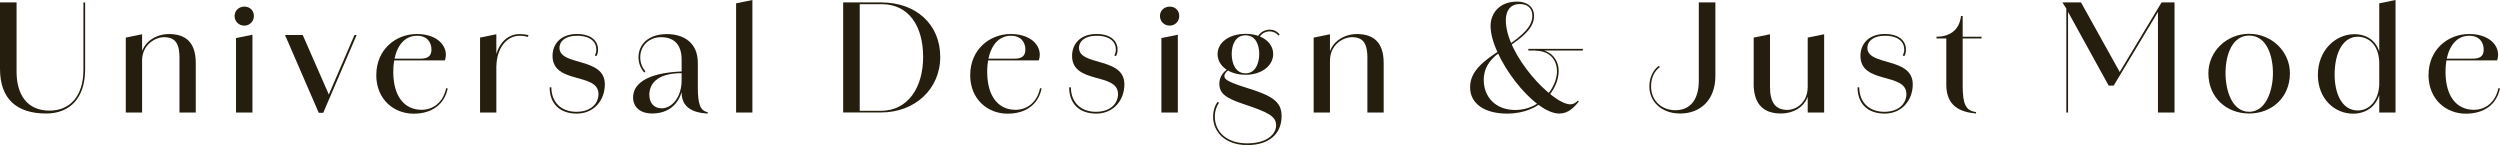
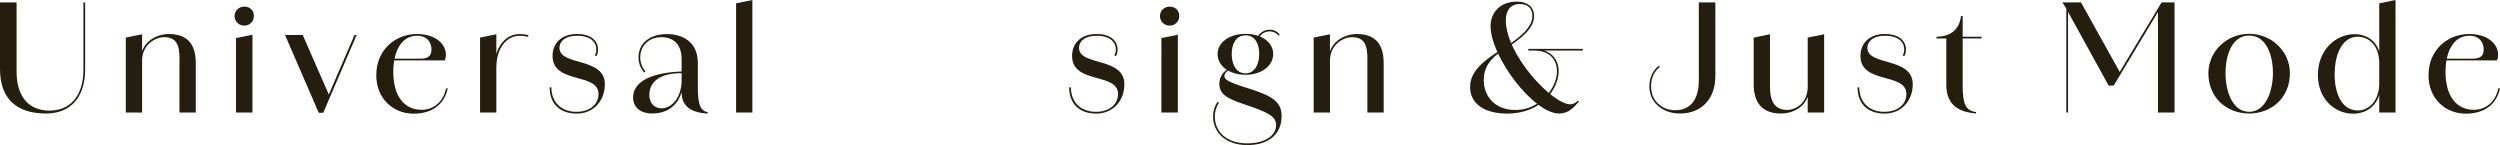
<svg xmlns="http://www.w3.org/2000/svg" viewBox="0 0 555.26 32.22">
  <g fill="#251e0f">
    <path d="m0 15.29v-14.75h3.68v15.39c0 5.15 2.4 8.64 7.3 8.64 4.54 0 7.55-3.2 7.55-9.09v-14.94h.38v14.88c0 6.37-3.39 9.79-8.67 9.79-6.53 0-10.24-3.23-10.24-9.92z" />
    <path d="m27.94 8.35 3.62-.74v17.38h-3.62zm11.93 4.61c0-3.07-.77-4.7-3.42-4.7-1.95 0-4.9 1.63-4.9 5.25l-.38.03c0-4.03 3.36-5.98 6.33-5.98 3.55 0 5.98 1.66 5.98 6.43v11.01h-3.62v-12.03z" />
    <path d="m52.1 3.55c0-1.18.93-2.08 2.18-2.08s2.11.9 2.11 2.08-.93 2.14-2.11 2.14c-1.25 0-2.18-.93-2.18-2.14zm.32 4.9 3.65-.74v17.28h-3.65z" />
    <path d="m63.3 7.78h3.94l6.02 13.73h-.45l5.92-13.73h.48l-7.42 17.28h-.99l-7.49-17.28z" />
    <path d="m83.58 16.64c0-5.5 4.16-9.09 9.05-9.09 4.96.03 7.14 3.17 6.18 5.86h-12.74v-.38h7.3c1.5 0 2.46-.45 2.46-2.02 0-1.66-1.02-3.07-3.2-3.07-3.39 0-5.28 3.33-5.28 8.03 0 5.41 2.46 8.42 6.3 8.42 2.37 0 4.74-1.47 5.44-4.8l.35.06c-.74 3.55-3.49 5.6-7.58 5.6-4.35 0-8.29-3.14-8.29-8.61z" />
    <path d="m106.62 8.35 3.62-.74v17.38h-3.62zm3.17 6.15c.32-4.42 2.62-6.94 5.7-6.94.61 0 1.34.1 1.89.26l-.13.38c-.51-.16-1.22-.26-1.82-.26-2.91 0-5.09 2.75-5.18 6.72l-.45-.16z" />
    <path d="m122.08 19.39h.38c0 3.26 2.14 5.44 5.54 5.44s4.93-1.98 4.93-3.94c0-4.86-10.21-2.11-10.21-8.48 0-2.59 1.79-4.86 5.41-4.86 3.26 0 4.7 1.6 4.7 3.46h-.38c0-1.66-1.28-3.07-4.32-3.07-2.62 0-3.87 1.28-3.87 2.66 0 4.16 10.08 1.98 10.08 8.13 0 3.49-2.37 6.5-6.24 6.5s-6.02-2.3-6.02-5.82zm10.75-8.38c0 .67-.16 1.12-.38 1.47l-.35-.19c.16-.26.35-.67.35-1.28z" />
    <path d="m140.61 21.66c0-2.78 2.56-5.44 10.78-5.79v.38c-5.92 0-7.17 2.78-7.17 4.8 0 1.76.99 3.01 2.75 3.01 2.18 0 4.42-2.37 4.42-6.24h.35c0 3.78-2.02 7.39-6.94 7.39-2.37 0-4.19-1.25-4.19-3.55zm10.78-1.21v-7.2c0-2.94-1.31-4.93-4.45-4.99-2.94-.03-4.74 2.05-4.74 4.45 0 1.38.54 2.43 1.15 3.14l-.26.26c-.61-.64-1.28-1.86-1.28-3.39 0-2.82 2.14-5.12 6.27-5.15 3.84 0 6.91 1.95 6.91 6.4v5.47c0 3.78.58 5.18 2.21 5.47l-.06.32c-3.55-.22-5.76-1.54-5.76-4.77z" />
    <path d="m163.49.74 3.62-.74v24.99h-3.62z" />
-     <path d="m187.26.54h8.48c7.71 0 13.09 4.86 13.09 12.09s-5.7 12.35-13.18 12.35h-8.38v-24.44zm8.39 24.07c6.05 0 9.38-5.22 9.38-11.97s-3.1-11.71-9.22-11.71h-4.86v23.68z" />
-     <path d="m215.49 16.64c0-5.5 4.16-9.09 9.05-9.09 4.96.03 7.14 3.17 6.18 5.86h-12.74v-.38h7.3c1.5 0 2.46-.45 2.46-2.02 0-1.66-1.02-3.07-3.2-3.07-3.39 0-5.28 3.33-5.28 8.03 0 5.41 2.46 8.42 6.3 8.42 2.37 0 4.74-1.47 5.44-4.8l.35.06c-.74 3.55-3.49 5.6-7.58 5.6-4.35 0-8.29-3.14-8.29-8.61z" />
    <path d="m237.47 19.39h.38c0 3.26 2.14 5.44 5.54 5.44s4.93-1.98 4.93-3.94c0-4.86-10.21-2.11-10.21-8.48 0-2.59 1.79-4.86 5.41-4.86 3.26 0 4.7 1.6 4.7 3.46h-.38c0-1.66-1.28-3.07-4.32-3.07-2.62 0-3.87 1.28-3.87 2.66 0 4.16 10.08 1.98 10.08 8.13 0 3.49-2.37 6.5-6.24 6.5s-6.02-2.3-6.02-5.82zm10.75-8.38c0 .67-.16 1.12-.38 1.47l-.35-.19c.16-.26.35-.67.35-1.28z" />
    <path d="m257.63 3.55c0-1.18.93-2.08 2.18-2.08s2.11.9 2.11 2.08-.93 2.14-2.11 2.14c-1.25 0-2.18-.93-2.18-2.14zm.32 4.9 3.65-.74v17.28h-3.65z" />
    <path d="m269.44 25.89c0-1.34.42-2.5.99-3.26l.32.19c-.51.74-.93 1.79-.93 3.07 0 3.33 2.56 5.92 7.1 5.95v.38c-4.74-.03-7.49-2.85-7.49-6.34zm.99-13.89c0-2.59 2.62-4.48 6.21-4.48s6.14 1.89 6.14 4.48-2.56 4.61-6.14 4.61-6.21-1.95-6.21-4.61zm6.5 19.84c4.35.03 6.5-1.98 6.5-4s-1.73-2.91-7.36-4.77c-4-1.34-5.25-2.4-5.25-4.51 0-1.5.93-2.72 2.02-3.3l.22.26c-.8.35-1.12.96-1.12 1.34 0 .67.42 1.22 4.58 2.53 5.86 1.79 8.13 3.07 8.13 6.37 0 4.1-2.94 6.5-7.71 6.46v-.38zm2.75-19.84c0-2.05-.8-4.16-3.04-4.16s-3.07 2.11-3.07 4.16.83 4.29 3.07 4.29 3.04-2.34 3.04-4.29zm-.51-3.52c.54-1.28 1.73-1.89 2.82-1.89.67 0 1.5.16 2.24 1.09l-.29.22c-.54-.7-1.34-.93-1.95-.93-1.02 0-2.02.54-2.5 1.76l-.32-.26z" />
    <path d="m291.77 8.35 3.62-.74v17.38h-3.62zm11.94 4.61c0-3.07-.77-4.7-3.42-4.7-1.95 0-4.9 1.63-4.9 5.25l-.38.03c0-4.03 3.36-5.98 6.33-5.98 3.55 0 5.98 1.66 5.98 6.43v11.01h-3.62v-12.03z" />
    <path d="m326.52 19.33c0-3.46 2.82-5.79 7.36-8.61 5.12-3.23 6.46-5.28 6.46-7.2s-1.31-2.62-2.72-2.62c-2.69-.03-3.17 2.21-3.17 3.62 0 7.65 10.33 18.65 14.33 18.65.7 0 1.12-.32 1.7-.83l.19.22c-1.09 1.31-2.34 2.66-4.35 2.66-5.73 0-15.26-12.61-15.26-19.45 0-2.75 1.92-5.44 5.92-5.41 2.08 0 3.74 1.06 3.74 3.17s-1.38 4.19-6.66 7.46c-3.01 1.86-4.51 3.94-4.51 6.78 0 3.71 2.56 6.66 7.01 6.66 5.76 0 9.25-5.15 9.25-8.54 0-2.59-1.57-4.58-4.77-4.64v-.32c3.52.03 5.15 2.4 5.15 4.86 0 3.81-3.65 9.44-11.46 9.44-4.8 0-8.22-2.05-8.22-5.89zm12.93-8.48h12.1v.38h-12.1z" />
    <path d="m366.33 19.2c0-2.24 1.02-3.81 2.11-4.58l.22.29c-1.06.77-1.95 2.14-1.95 4.29 0 3.1 2.3 5.28 5.38 5.28 3.52 0 5.22-2.62 5.22-6.53v-17.41h3.68v16.35c0 5.28-3.3 8.32-7.81 8.32-4.19 0-6.85-2.66-6.85-6.02z" />
    <path d="m389.5 18.59v-10.24l3.62-.74v11.62c0 3.55 1.22 5.18 3.87 5.18 1.82 0 4.51-1.5 4.51-5.15l.38-.03c0 4.32-3.46 5.98-6.34 5.98-3.39 0-6.05-1.6-6.05-6.62zm12-10.24 3.65-.74v17.38h-3.65z" />
-     <path d="m412.57 19.39h.38c0 3.26 2.14 5.44 5.54 5.44s4.93-1.98 4.93-3.94c0-4.86-10.21-2.11-10.21-8.48 0-2.59 1.79-4.86 5.41-4.86 3.26 0 4.7 1.6 4.7 3.46h-.38c0-1.66-1.28-3.07-4.32-3.07-2.62 0-3.87 1.28-3.87 2.66 0 4.16 10.08 1.98 10.08 8.13 0 3.49-2.37 6.5-6.24 6.5s-6.02-2.3-6.02-5.82zm10.75-8.38c0 .67-.16 1.12-.38 1.47l-.35-.19c.16-.26.35-.67.35-1.28z" />
+     <path d="m412.57 19.39h.38c0 3.26 2.14 5.44 5.54 5.44s4.93-1.98 4.93-3.94c0-4.86-10.21-2.11-10.21-8.48 0-2.59 1.79-4.86 5.41-4.86 3.26 0 4.7 1.6 4.7 3.46h-.38c0-1.66-1.28-3.07-4.32-3.07-2.62 0-3.87 1.28-3.87 2.66 0 4.16 10.08 1.98 10.08 8.13 0 3.49-2.37 6.5-6.24 6.5s-6.02-2.3-6.02-5.82zm10.75-8.38c0 .67-.16 1.12-.38 1.47l-.35-.19c.16-.26.35-.67.35-1.28" />
    <path d="m432.28 18.78v-10.24h-2.18v-.38c2.66 0 5.09-1.25 5.44-4.61h.38v4.61h4.19v.38h-4.19v10.46c0 4.19.7 5.6 2.98 5.89l-.03.32c-3.49-.32-6.59-1.6-6.59-6.43z" />
    <path d="m458.07.54h.93v1.47zm.87 0h3.26l8.67 15.58h-.16l9.38-15.58h2.88v24.45h-3.68v-22.85l.54-.38-10.37 17.25h-1.12l-9.31-16.89.29-.06v22.94h-.38z" />
    <path d="m490.49 16.25c0-4.74 3.97-8.74 9.05-8.74s9.06 4 9.06 8.74c0 5.41-4.03 8.96-9.06 8.96s-9.05-3.55-9.05-8.96zm14.34 0c0-3.97-1.44-8.35-5.28-8.35s-5.25 4.38-5.25 8.35 1.5 8.58 5.25 8.58 5.28-4.77 5.28-8.58z" />
    <path d="m514.81 16.64c0-5.5 3.94-9.05 8.13-9.05 2.88 0 5.89 1.7 5.89 6.59h-.38c0-4.22-2.4-6.02-4.8-6.02-2.98 0-5.12 3.07-5.12 8.48 0 3.74 1.41 7.94 5.22 7.9 2.24-.03 4.7-1.95 4.7-6.17l.38-.03c0 5.15-3.3 6.91-6.18 6.91-4.13 0-7.84-3.3-7.84-8.61zm13.63-15.9 3.62-.74v24.99h-3.62z" />
    <path d="m539.39 16.64c0-5.5 4.16-9.09 9.05-9.09 4.96.03 7.14 3.17 6.18 5.86h-12.74v-.38h7.3c1.5 0 2.46-.45 2.46-2.02 0-1.66-1.02-3.07-3.2-3.07-3.39 0-5.28 3.33-5.28 8.03 0 5.41 2.46 8.42 6.3 8.42 2.37 0 4.74-1.47 5.44-4.8l.35.06c-.74 3.55-3.49 5.6-7.58 5.6-4.35 0-8.29-3.14-8.29-8.61z" />
  </g>
</svg>